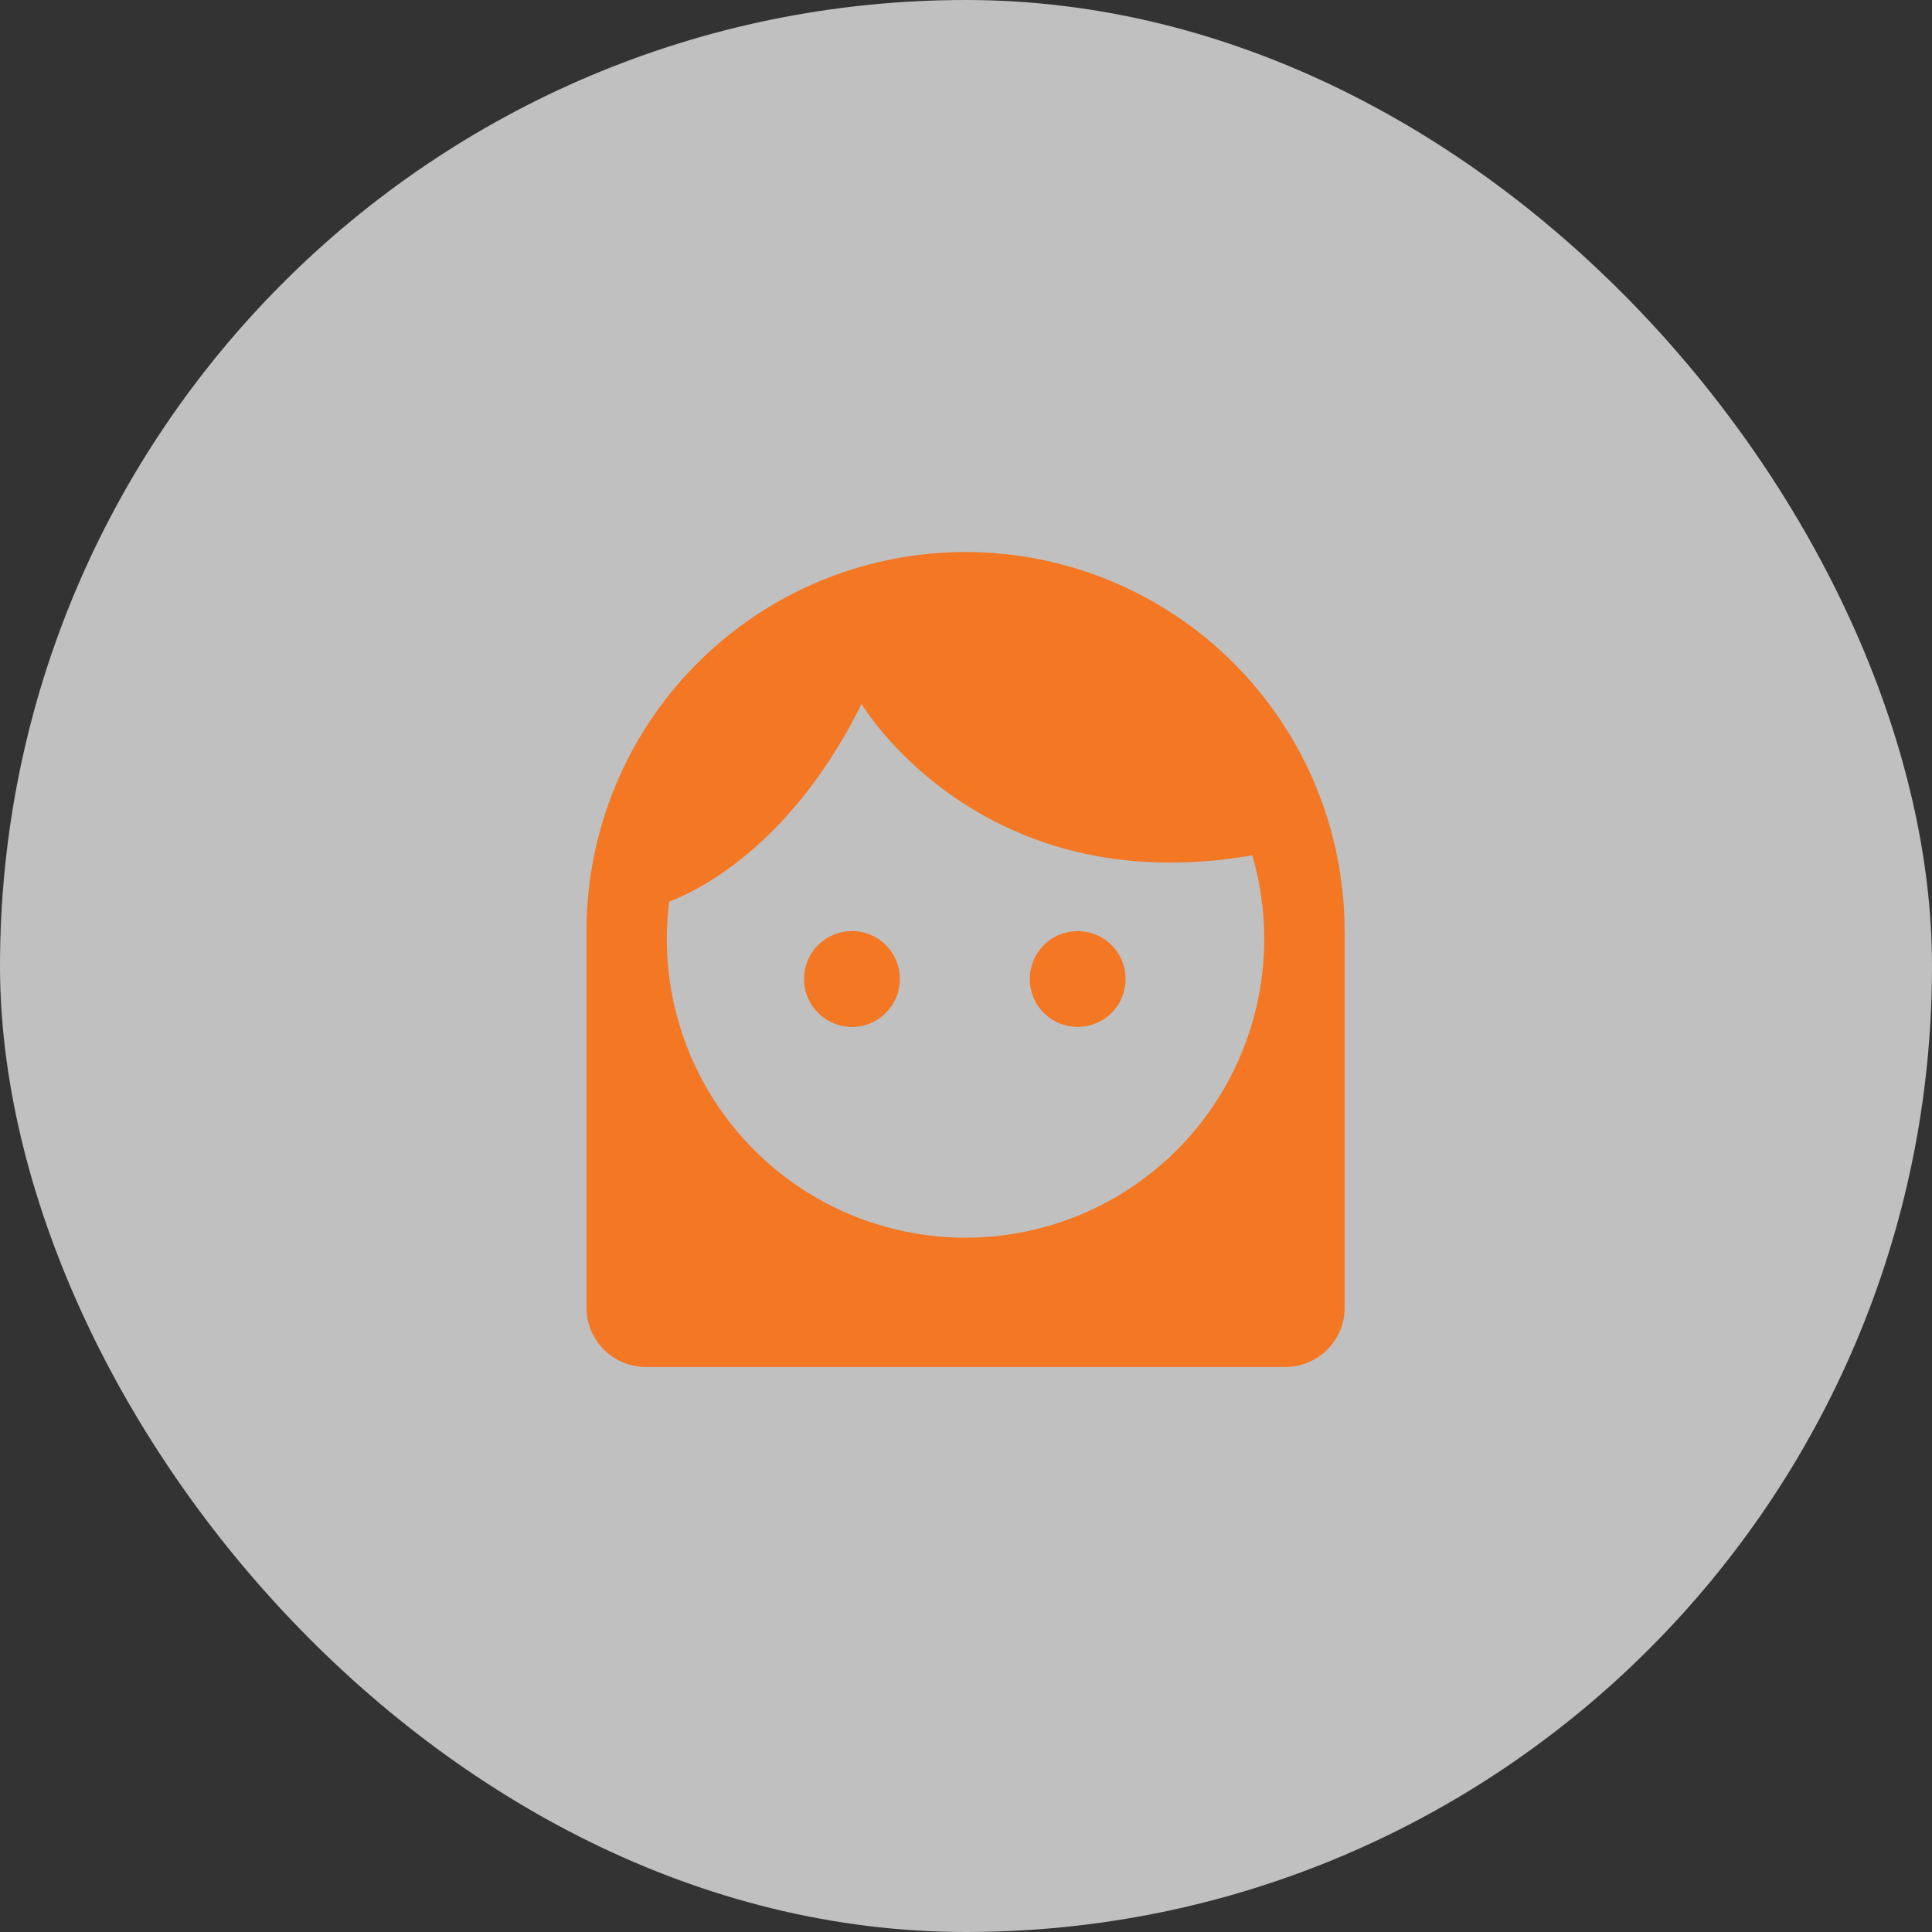
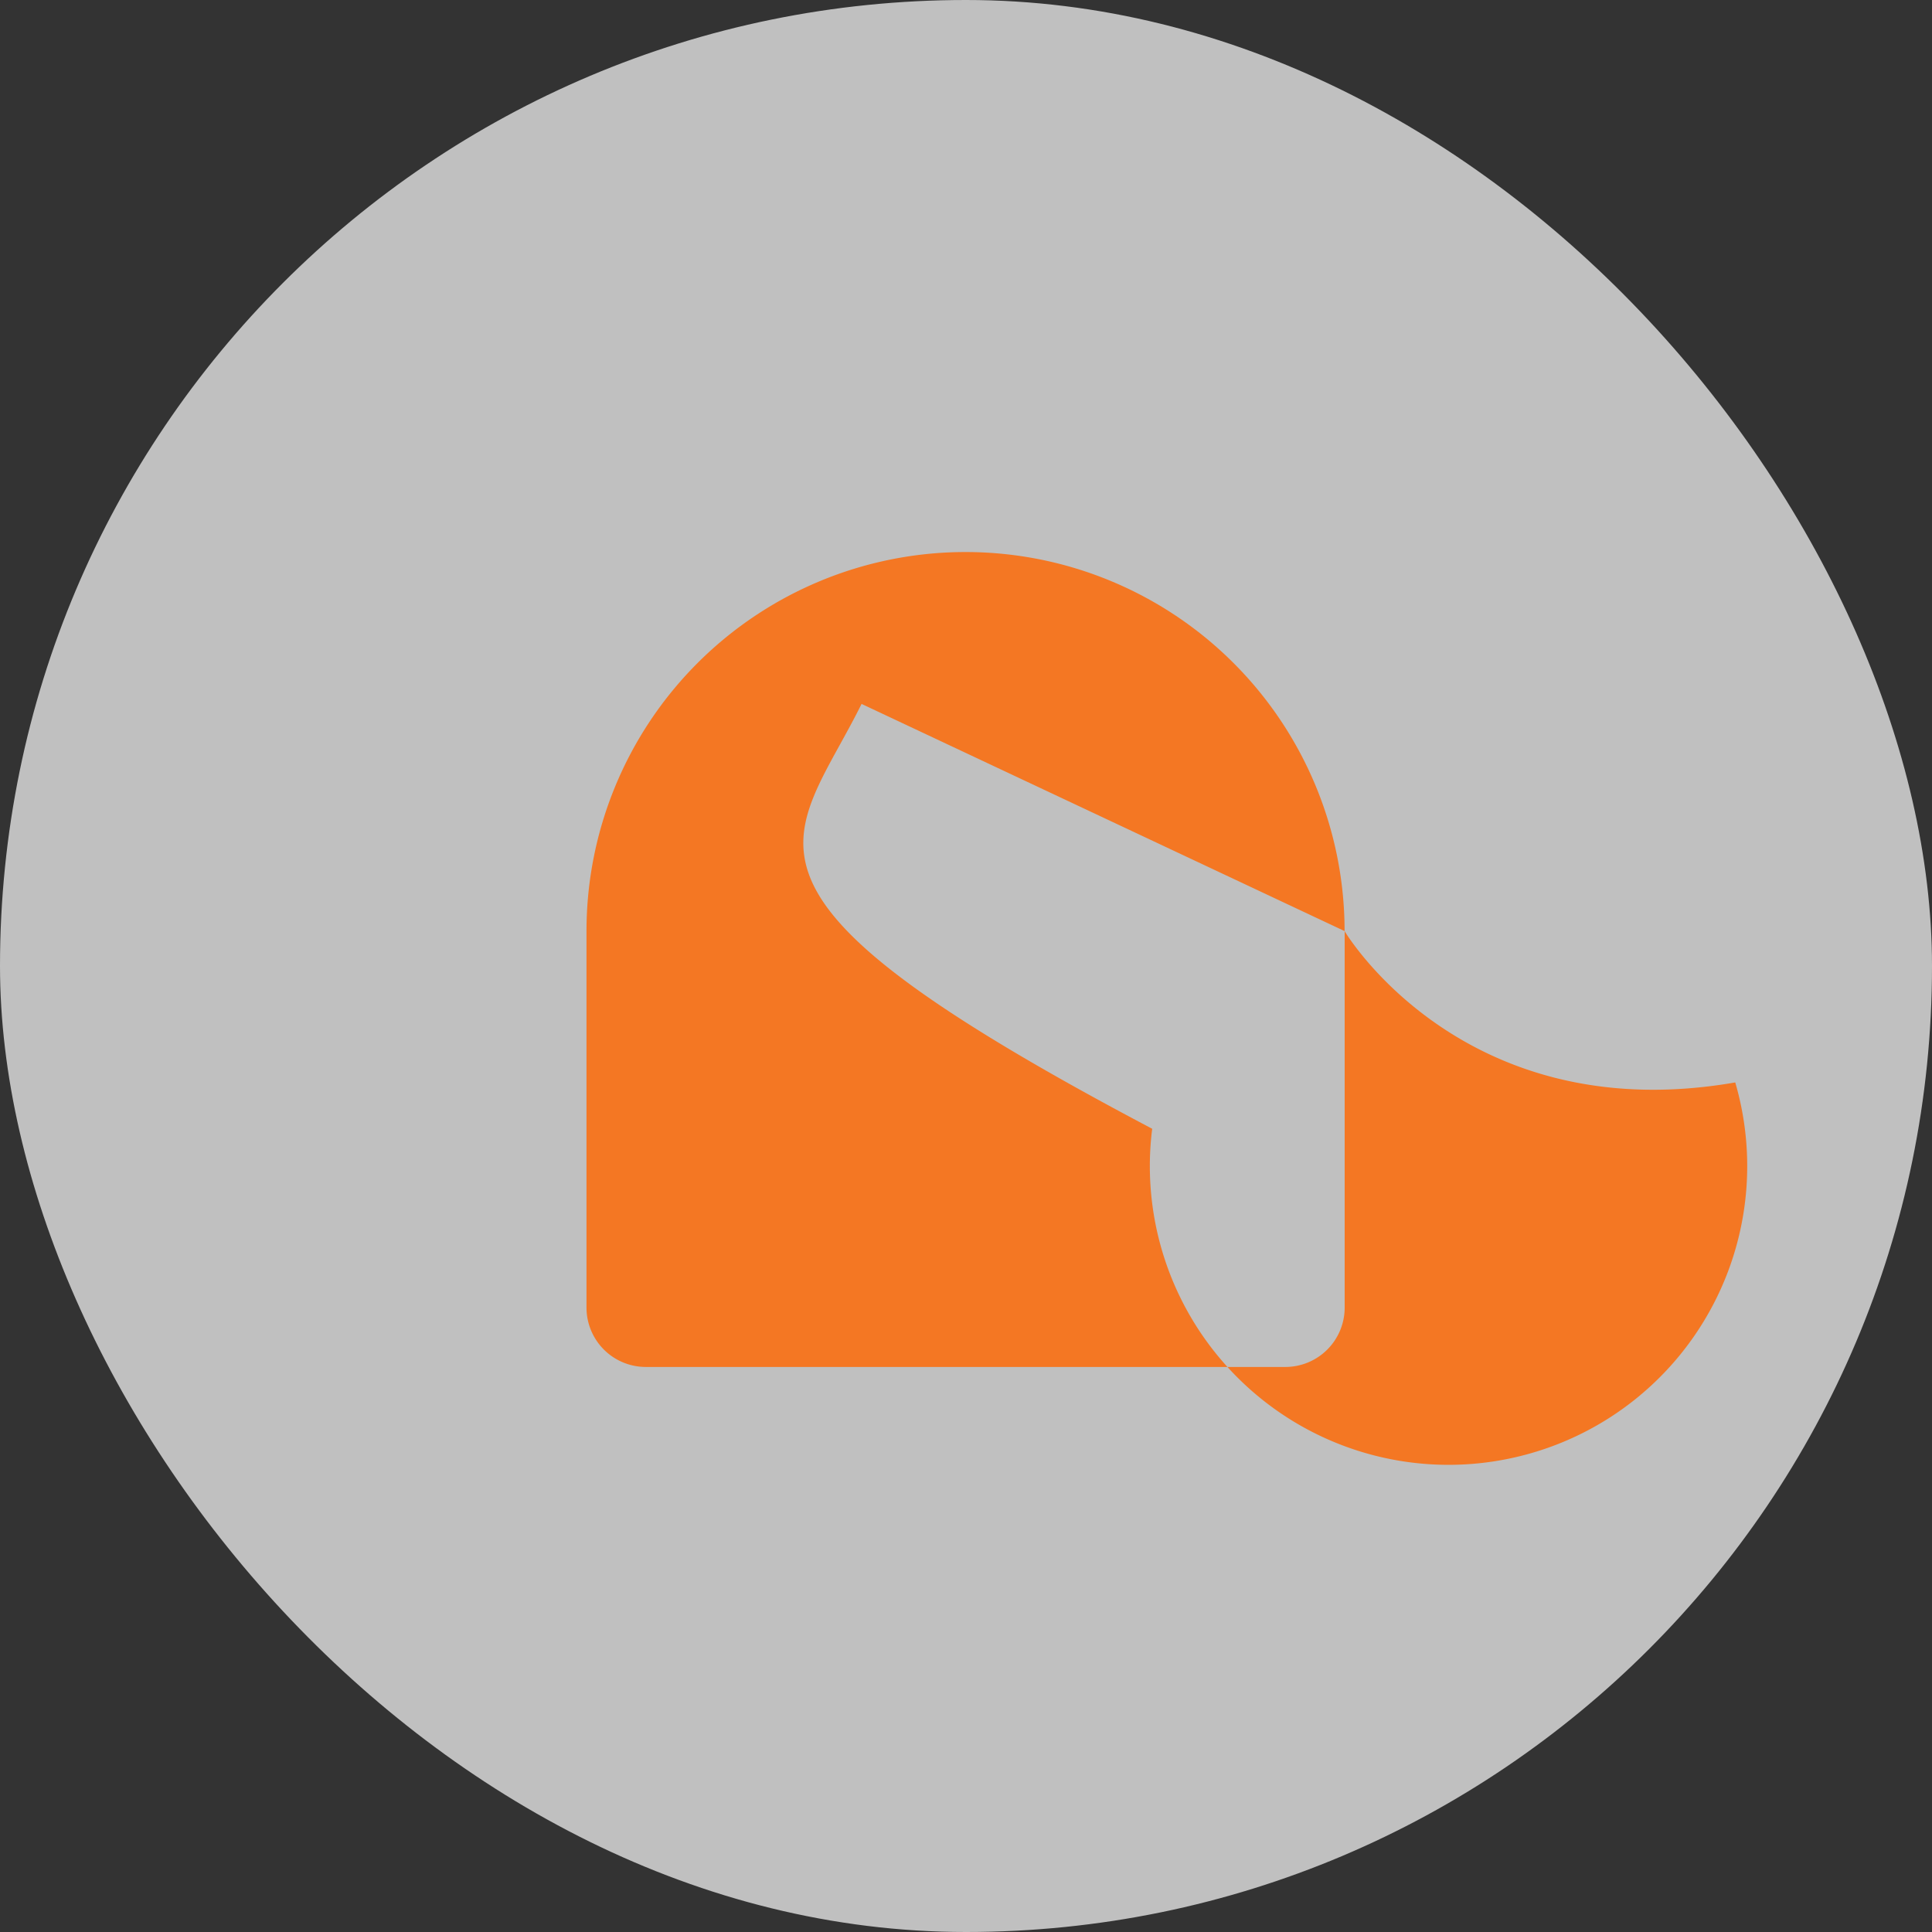
<svg xmlns="http://www.w3.org/2000/svg" width="112" height="112" viewBox="0 0 112 112">
  <rect x="0" y="0" width="112" height="112" fill="#333333" stroke="none" />
  <g id="Group_206" data-name="Group 206" transform="translate(-3054 -3107)">
    <rect id="Rectangle_132" data-name="Rectangle 132" width="112" height="112" rx="56" transform="translate(3054 3107)" fill="#f4f4f4" opacity="0.73" />
    <g id="Layer_2" data-name="Layer 2" transform="translate(3088 3139)">
      <g id="_09.female_emoji" data-name="09.female_emoji" transform="translate(0 0)">
-         <circle id="Ellipse_64" data-name="Ellipse 64" cx="2.778" cy="2.778" r="2.778" transform="translate(12.612 21.976)" fill="#f47723" />
-         <circle id="Ellipse_65" data-name="Ellipse 65" cx="2.778" cy="2.778" r="2.778" transform="translate(24.545 24.754) rotate(-45)" fill="#f47723" />
-         <path id="Path_158" data-name="Path 158" d="M168.377,135.126a21.973,21.973,0,1,0-43.947,0l0,21.829a3.441,3.441,0,0,0,3.431,3.439h37.08a3.441,3.441,0,0,0,3.441-3.439V135.126Zm-28-13.169s6.823,11.525,22.647,8.774a17.315,17.315,0,1,1-33.8,2.686C130.989,132.746,136.327,130.118,140.376,121.957Z" transform="translate(-124.43 -113.15)" fill="#f47723" />
+         <path id="Path_158" data-name="Path 158" d="M168.377,135.126a21.973,21.973,0,1,0-43.947,0l0,21.829a3.441,3.441,0,0,0,3.431,3.439h37.08a3.441,3.441,0,0,0,3.441-3.439V135.126Zs6.823,11.525,22.647,8.774a17.315,17.315,0,1,1-33.8,2.686C130.989,132.746,136.327,130.118,140.376,121.957Z" transform="translate(-124.43 -113.15)" fill="#f47723" />
      </g>
    </g>
  </g>
</svg>